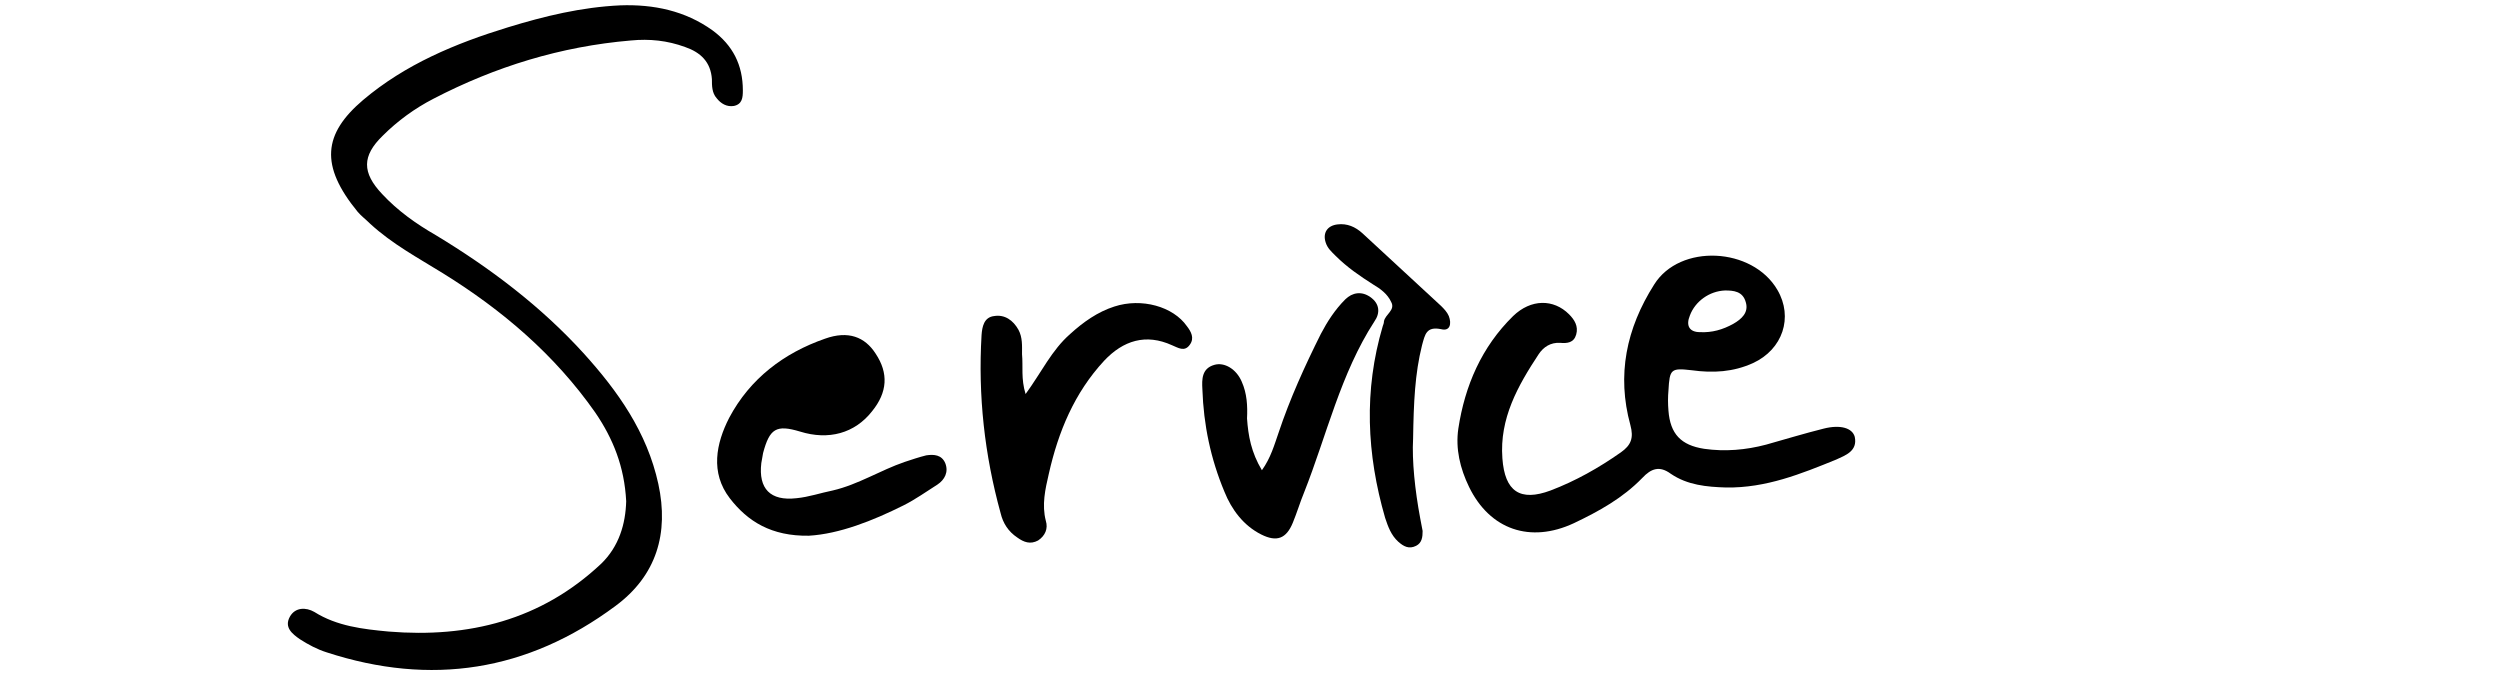
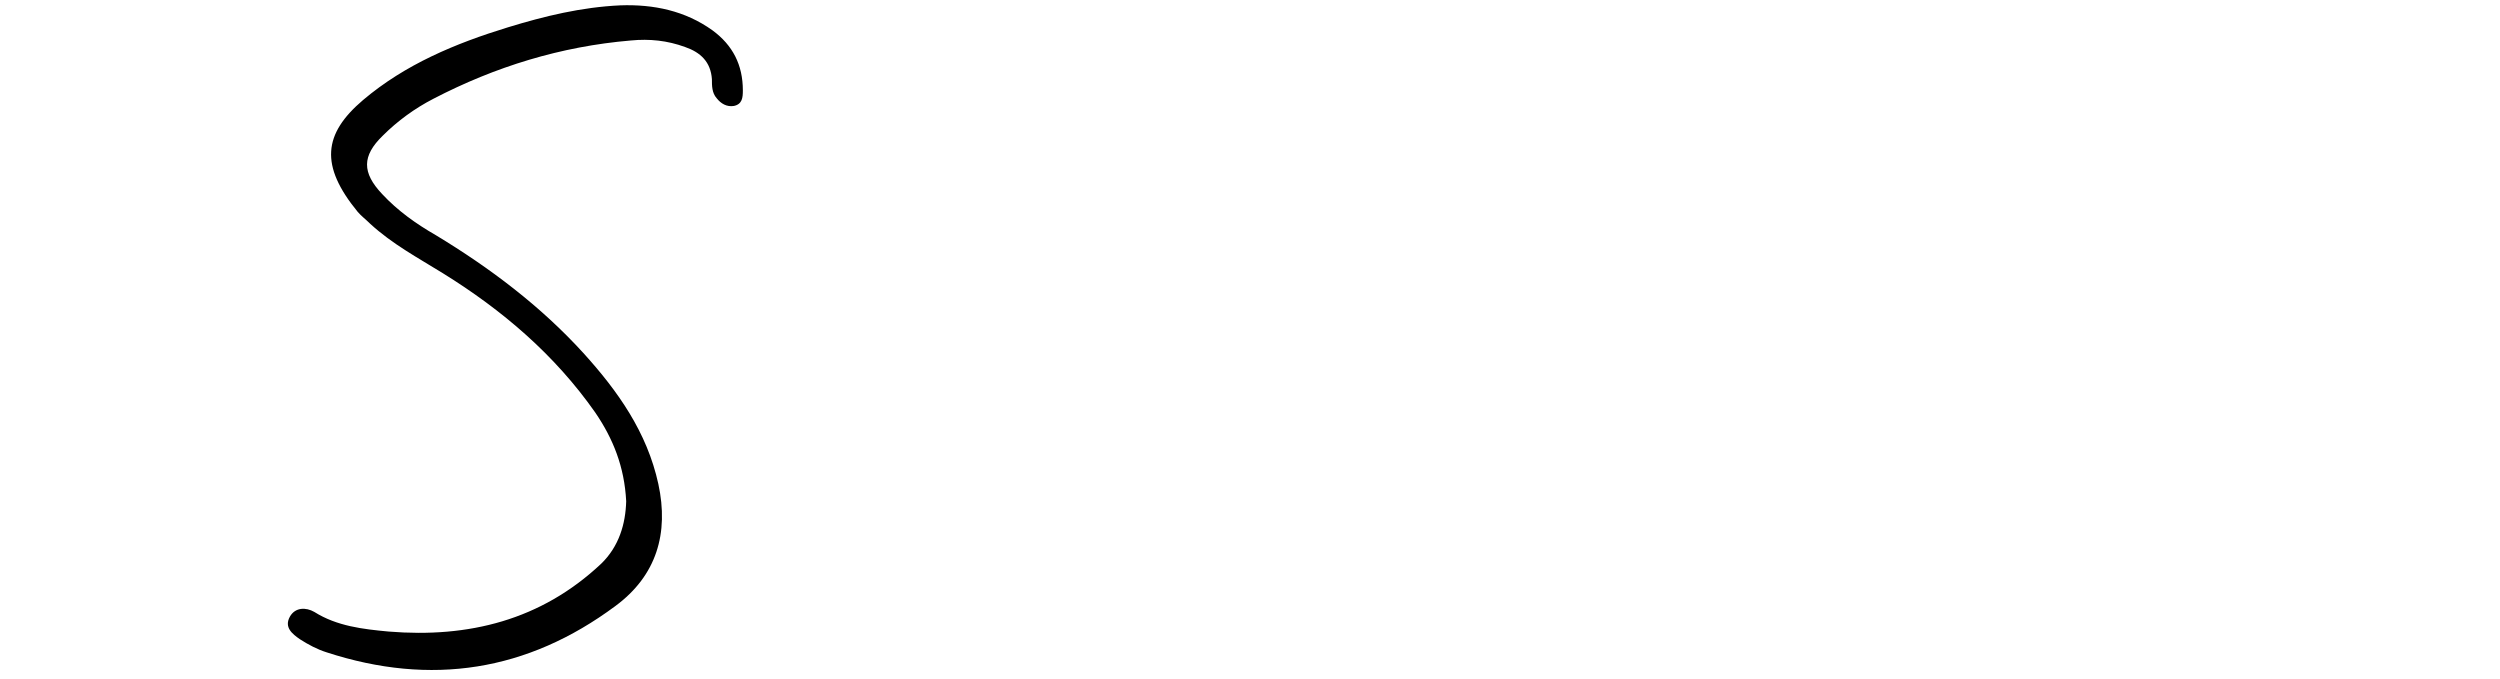
<svg xmlns="http://www.w3.org/2000/svg" version="1.1" id="svg-service" x="0px" y="0px" viewBox="0 0 420 114" style="enable-background:new 0 0 420 114;" xml:space="preserve">
  <g>
    <path d="M105.2,84.2c-0.3-5.8-2.2-10.5-5.2-14.9c-6.8-9.7-15.6-17.2-25.6-23.4c-4.2-2.6-8.5-4.9-12.2-8.3c-0.7-0.7-1.5-1.3-2.1-2   c-6.4-7.8-5.8-13.1,0.9-18.8c7.1-6,15.5-9.5,24.3-12.2c6.2-1.9,12.4-3.4,18.9-3.7c5.6-0.2,10.9,0.9,15.5,4.2   c3.4,2.5,5.1,5.8,5.1,10.1c0,1.2-0.1,2.3-1.5,2.6c-1.2,0.2-2.2-0.4-2.9-1.3c-0.8-0.9-0.8-2.1-0.8-3.2c-0.2-2.9-1.9-4.5-4.5-5.4   c-3-1.1-6-1.4-9.1-1.1c-11.8,1-22.8,4.4-33.2,9.8c-3.1,1.6-6,3.7-8.5,6.2c-3.5,3.4-3.5,6.2-0.1,9.8c2.6,2.8,5.7,5,9,6.9   C82.3,45,90.8,51.4,98,59.3c5.8,6.4,10.7,13.3,12.6,22c1.8,8.3-0.3,15.4-7.2,20.5c-14.8,11-31,13.5-48.5,7.8   c-1.6-0.5-3.1-1.3-4.5-2.2c-1.3-0.9-2.7-2-1.7-3.8c0.9-1.6,2.7-1.6,4.1-0.8c3.8,2.4,8.2,2.9,12.5,3.3c13.4,1.1,25.6-1.9,35.7-11.4   C104,91.8,105.1,88,105.2,84.2z" />
-     <path d="M290,81.9c-3.3-0.1-6.5-0.4-9.3-2.3c-1.9-1.4-3.3-0.9-4.8,0.7c-3.3,3.4-7.3,5.6-11.5,7.6c-7.3,3.4-14.1,1.1-17.6-6.1   c-1.5-3.1-2.3-6.4-1.8-9.8c1.1-7.2,3.9-13.7,9.2-18.9c3-2.9,6.8-2.9,9.4-0.3c0.9,0.9,1.6,2,1.2,3.4c-0.4,1.4-1.5,1.5-2.7,1.4   c-1.6-0.1-2.8,0.7-3.6,1.9c-3.5,5.3-6.6,10.8-6.1,17.5c0.4,5.6,3,7.3,8.1,5.4c4.2-1.6,8.1-3.8,11.8-6.4c1.7-1.2,2.2-2.4,1.6-4.6   c-2.3-8.4-0.7-16.2,4-23.6c4.3-6.9,16.5-6.3,20.7,0.9c2.7,4.6,0.9,10-4.1,12.3c-3.3,1.5-6.7,1.7-10.3,1.2c-3.5-0.4-3.7-0.2-3.9,3.4   c-0.1,1.1-0.1,2.2,0,3.4c0.3,3.9,2.1,5.8,6,6.4c3.5,0.5,7,0.2,10.4-0.7c3.2-0.9,6.5-1.9,9.7-2.7c2.8-0.7,4.8-0.1,5.2,1.4   c0.5,2.4-1.6,3.1-3.1,3.8C302.6,79.6,296.7,82,290,81.9z M289.8,48.8c-2.6,0.1-5,1.8-5.9,4.2c-0.7,1.7-0.1,2.8,1.7,2.8   c2,0.1,3.8-0.4,5.6-1.4c1.4-0.8,2.6-1.9,2.1-3.6C292.8,48.9,291.2,48.8,289.8,48.8z" />
-     <path d="M135.9,90c-6.3,0.1-10.3-2.4-13.3-6.3c-3.3-4.3-2.3-9.2-0.1-13.5c3.5-6.6,9.2-10.9,16.1-13.3c3.9-1.4,6.7-0.3,8.5,2.5   c2.2,3.3,2,6.5-0.6,9.7c-2.9,3.7-7.3,4.9-12.1,3.4c-4-1.2-5.1-0.5-6.2,3.6c-0.1,0.5-0.2,1.1-0.3,1.7c-0.5,4.3,1.5,6.4,5.9,5.9   c2.1-0.2,4.1-0.9,6.1-1.3c4.3-1,8-3.4,12.1-4.8c1.2-0.4,2.4-0.8,3.6-1.1c1.3-0.2,2.6-0.1,3.2,1.3c0.6,1.5-0.1,2.8-1.3,3.6   c-1.9,1.2-3.7,2.5-5.7,3.5C146.6,87.5,141,89.7,135.9,90z" />
-     <path d="M172.3,66.2c2.7-3.7,4.4-7.4,7.5-10.1c2.2-2,4.6-3.7,7.4-4.6c4.6-1.5,9.9,0,12.2,3.3c0.7,0.9,1.3,2,0.5,3.1   c-0.9,1.3-2,0.5-3,0.1c-4.4-2-8.2-0.8-11.4,2.6c-5,5.4-7.7,11.9-9.3,19c-0.6,2.6-1.2,5.2-0.5,7.9c0.4,1.3-0.1,2.5-1.3,3.3   c-1.3,0.7-2.4,0.3-3.5-0.5c-1.5-1-2.4-2.4-2.8-4.1c-2.7-9.8-3.8-19.7-3.2-29.9c0.1-1.4,0.4-3,2.1-3.2c1.8-0.3,3.2,0.7,4.1,2.3   c0.7,1.3,0.6,2.7,0.6,4.1C171.9,61.6,171.5,63.6,172.3,66.2z" />
-     <path d="M212,79c1.5-2.1,2.1-4.3,2.8-6.3c1.9-5.7,4.4-11.2,7.1-16.6c1.1-2.1,2.4-4.1,4.1-5.8c1.2-1.2,2.8-1.4,4.2-0.4   c1.6,1.1,1.7,2.7,0.7,4.1c-5.7,8.8-8,19.1-11.8,28.7c-0.7,1.7-1.2,3.4-1.9,5.1c-1.1,2.7-2.7,3.3-5.3,2c-3-1.5-5-4.2-6.2-7.2   c-2.3-5.5-3.5-11.2-3.7-17.2c-0.1-1.7-0.1-3.5,2-4.1c1.7-0.5,3.7,0.7,4.6,2.8c0.9,2,1,4.1,0.9,6.2C209.7,73.2,210.2,76,212,79z" />
-     <path d="M237.4,73.7c-0.2,3.7,0.3,8.6,1.2,13.4c0.1,0.7,0.3,1.4,0.4,2.1c0,1-0.1,2-1.1,2.5c-1.2,0.6-2.1,0.1-3-0.7   c-1.2-1.1-1.7-2.5-2.2-4c-3.1-10.7-3.6-21.4-0.4-32.2c0.1-0.3,0.2-0.5,0.2-0.8c0.2-1.2,2-1.9,1.2-3.3c-0.6-1.3-1.8-2.2-3-2.9   c-2.2-1.4-4.4-2.9-6.3-4.8c-0.7-0.7-1.4-1.3-1.7-2.3c-0.5-1.6,0.3-2.8,2-3c1.6-0.2,3,0.4,4.2,1.5c4.4,4.1,8.8,8.1,13.2,12.2   c0.5,0.5,1,1,1.3,1.7c0.5,1.3,0.2,2.6-1.3,2.2c-2.5-0.5-2.7,0.9-3.2,2.7C237.7,62.8,237.5,67.6,237.4,73.7z" />
  </g>
</svg>